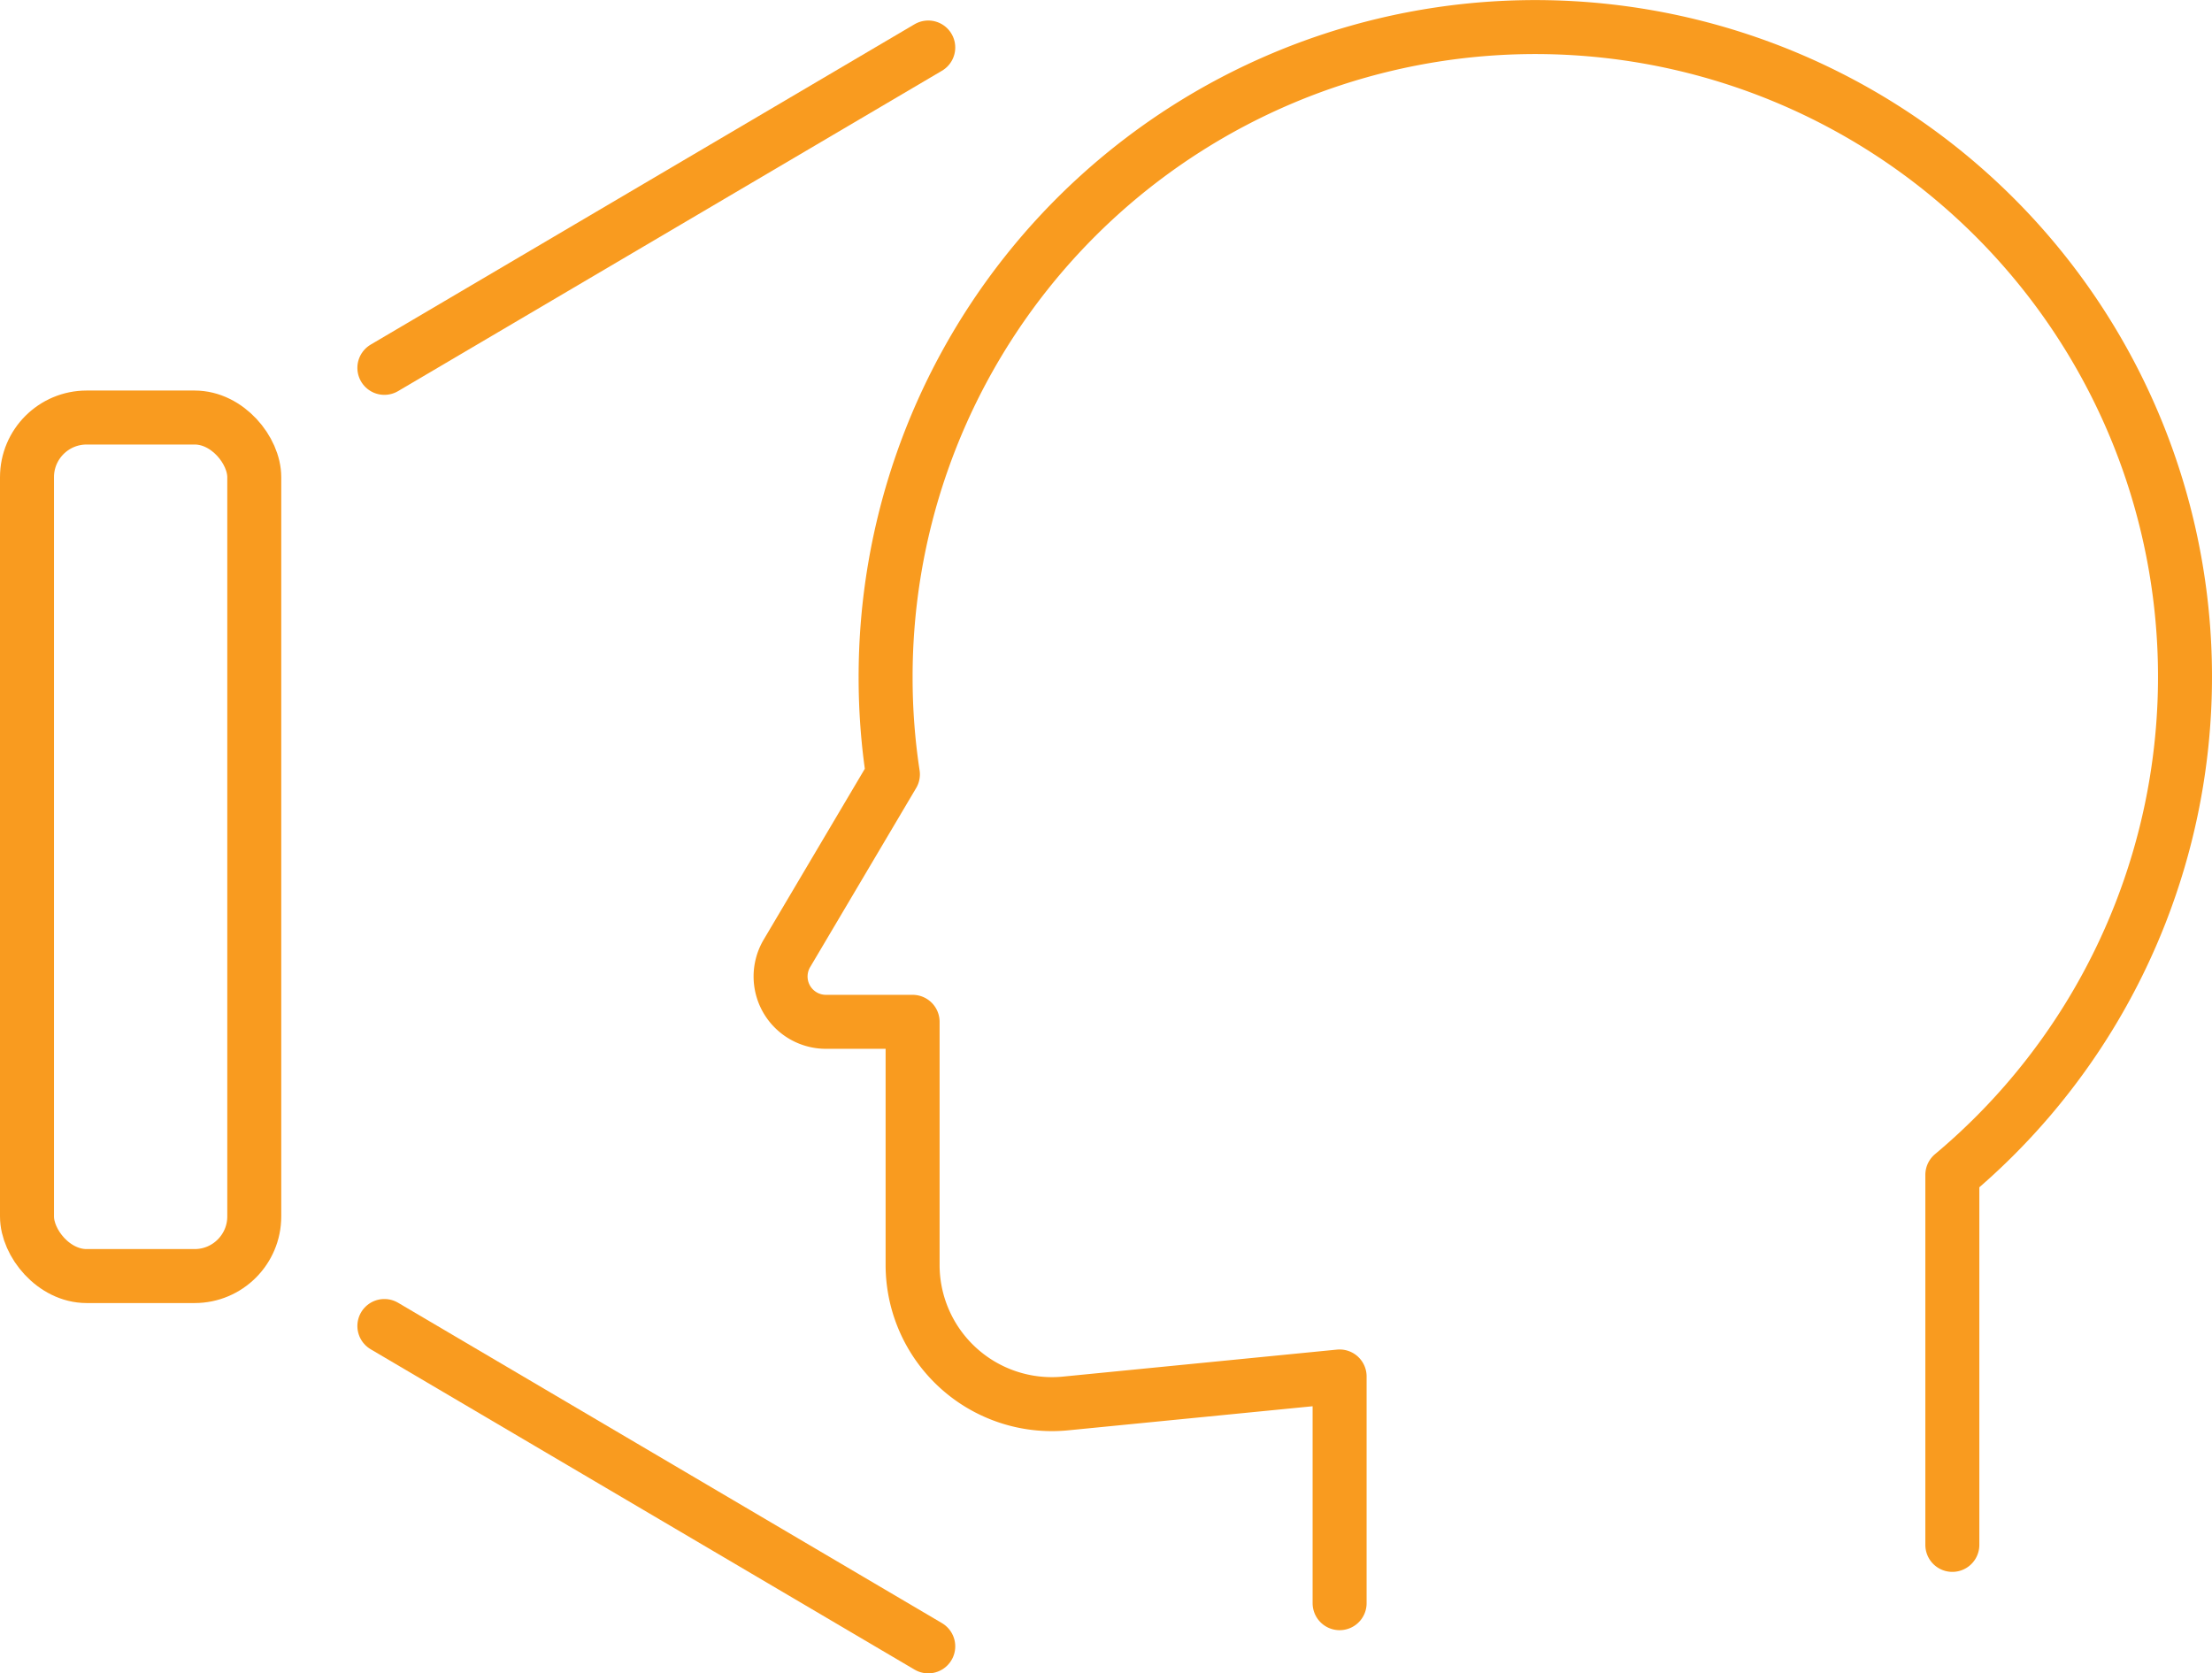
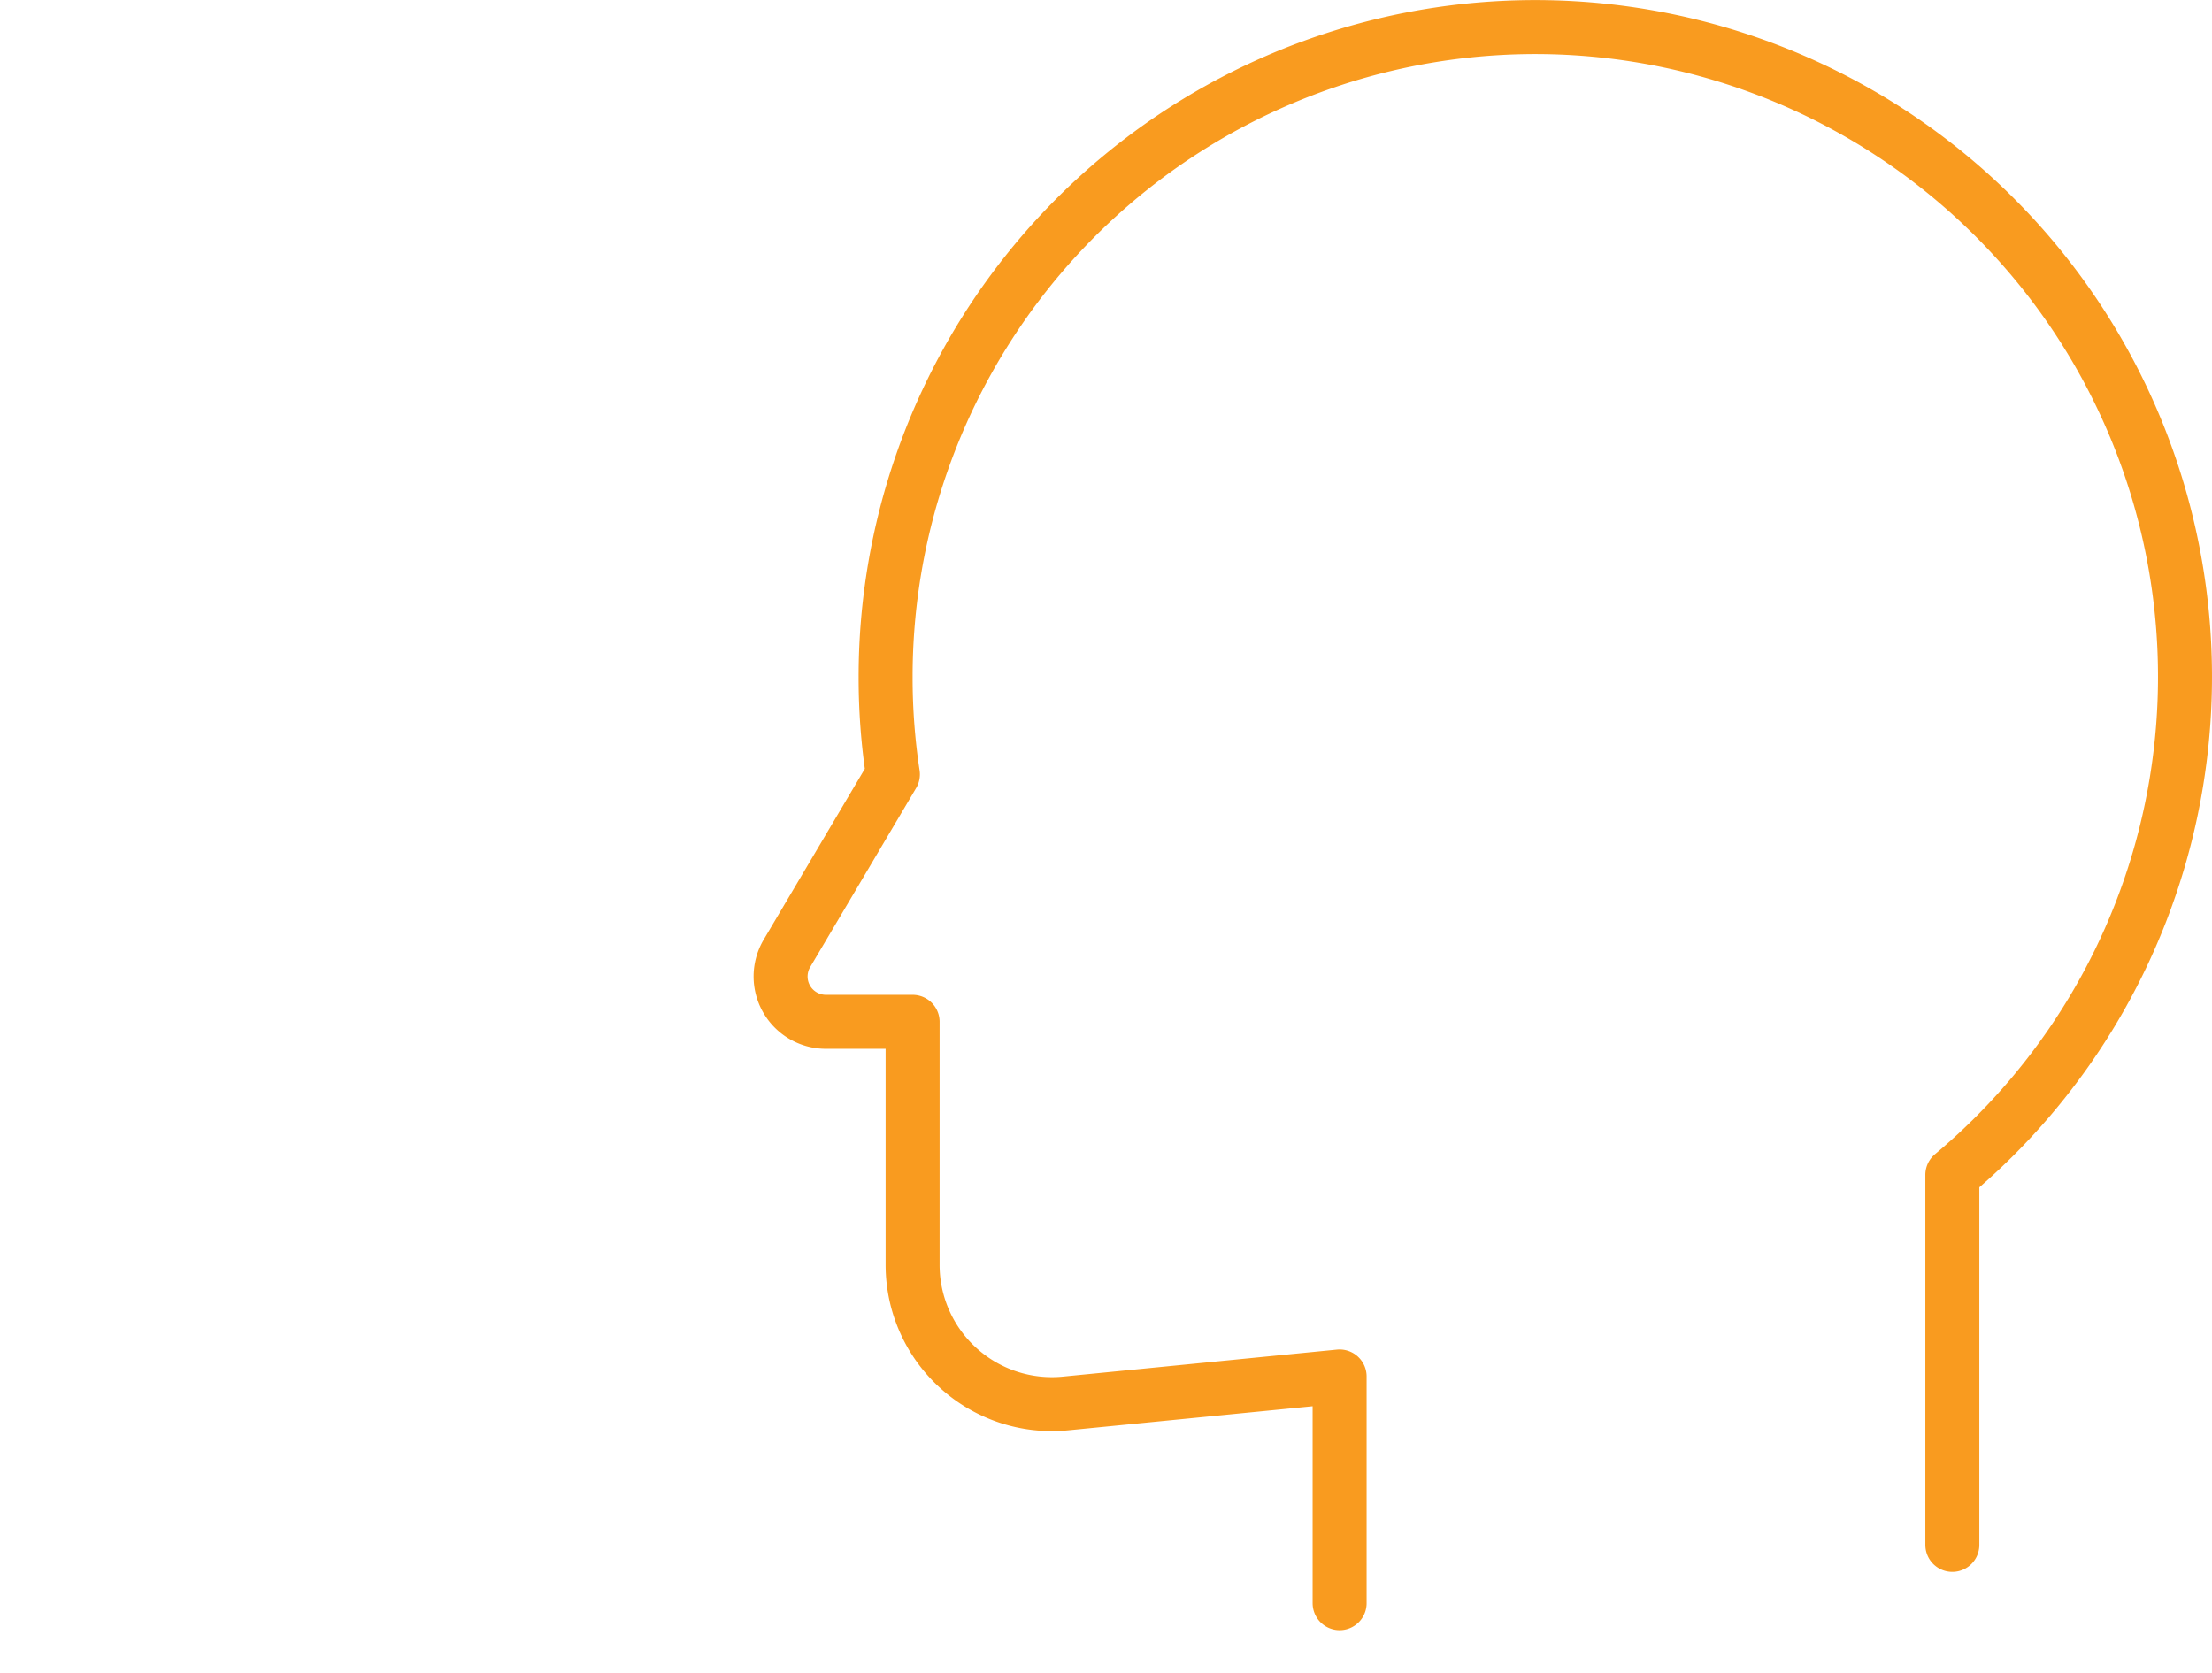
<svg xmlns="http://www.w3.org/2000/svg" viewBox="0 0 81.95 62">
  <defs>
    <style>.cls-1{fill:none;stroke:#f99b1f;stroke-linecap:round;stroke-linejoin:round;stroke-width:2px;}</style>
  </defs>
  <g id="Layer_2" data-name="Layer 2">
    <g id="Layer_1-2" data-name="Layer 1">
      <path class="cls-1" d="M49.63,59.4V51L39.48,52a5.16,5.16,0,0,1-5.67-5.14v-9H30.6a1.68,1.68,0,0,1-1.45-2.53l3.93-6.64a23.78,23.78,0,0,1-.27-3.61A24.07,24.07,0,1,1,72.33,43.53V57.24" />
-       <rect class="cls-1" x="1" y="15.47" width="8.42" height="31.81" rx="2.21" />
-       <line class="cls-1" x1="14.24" y1="13.63" x2="34.39" y2="1.76" />
-       <line class="cls-1" x1="34.39" y1="61" x2="14.24" y2="49.13" />
    </g>
  </g>
</svg>